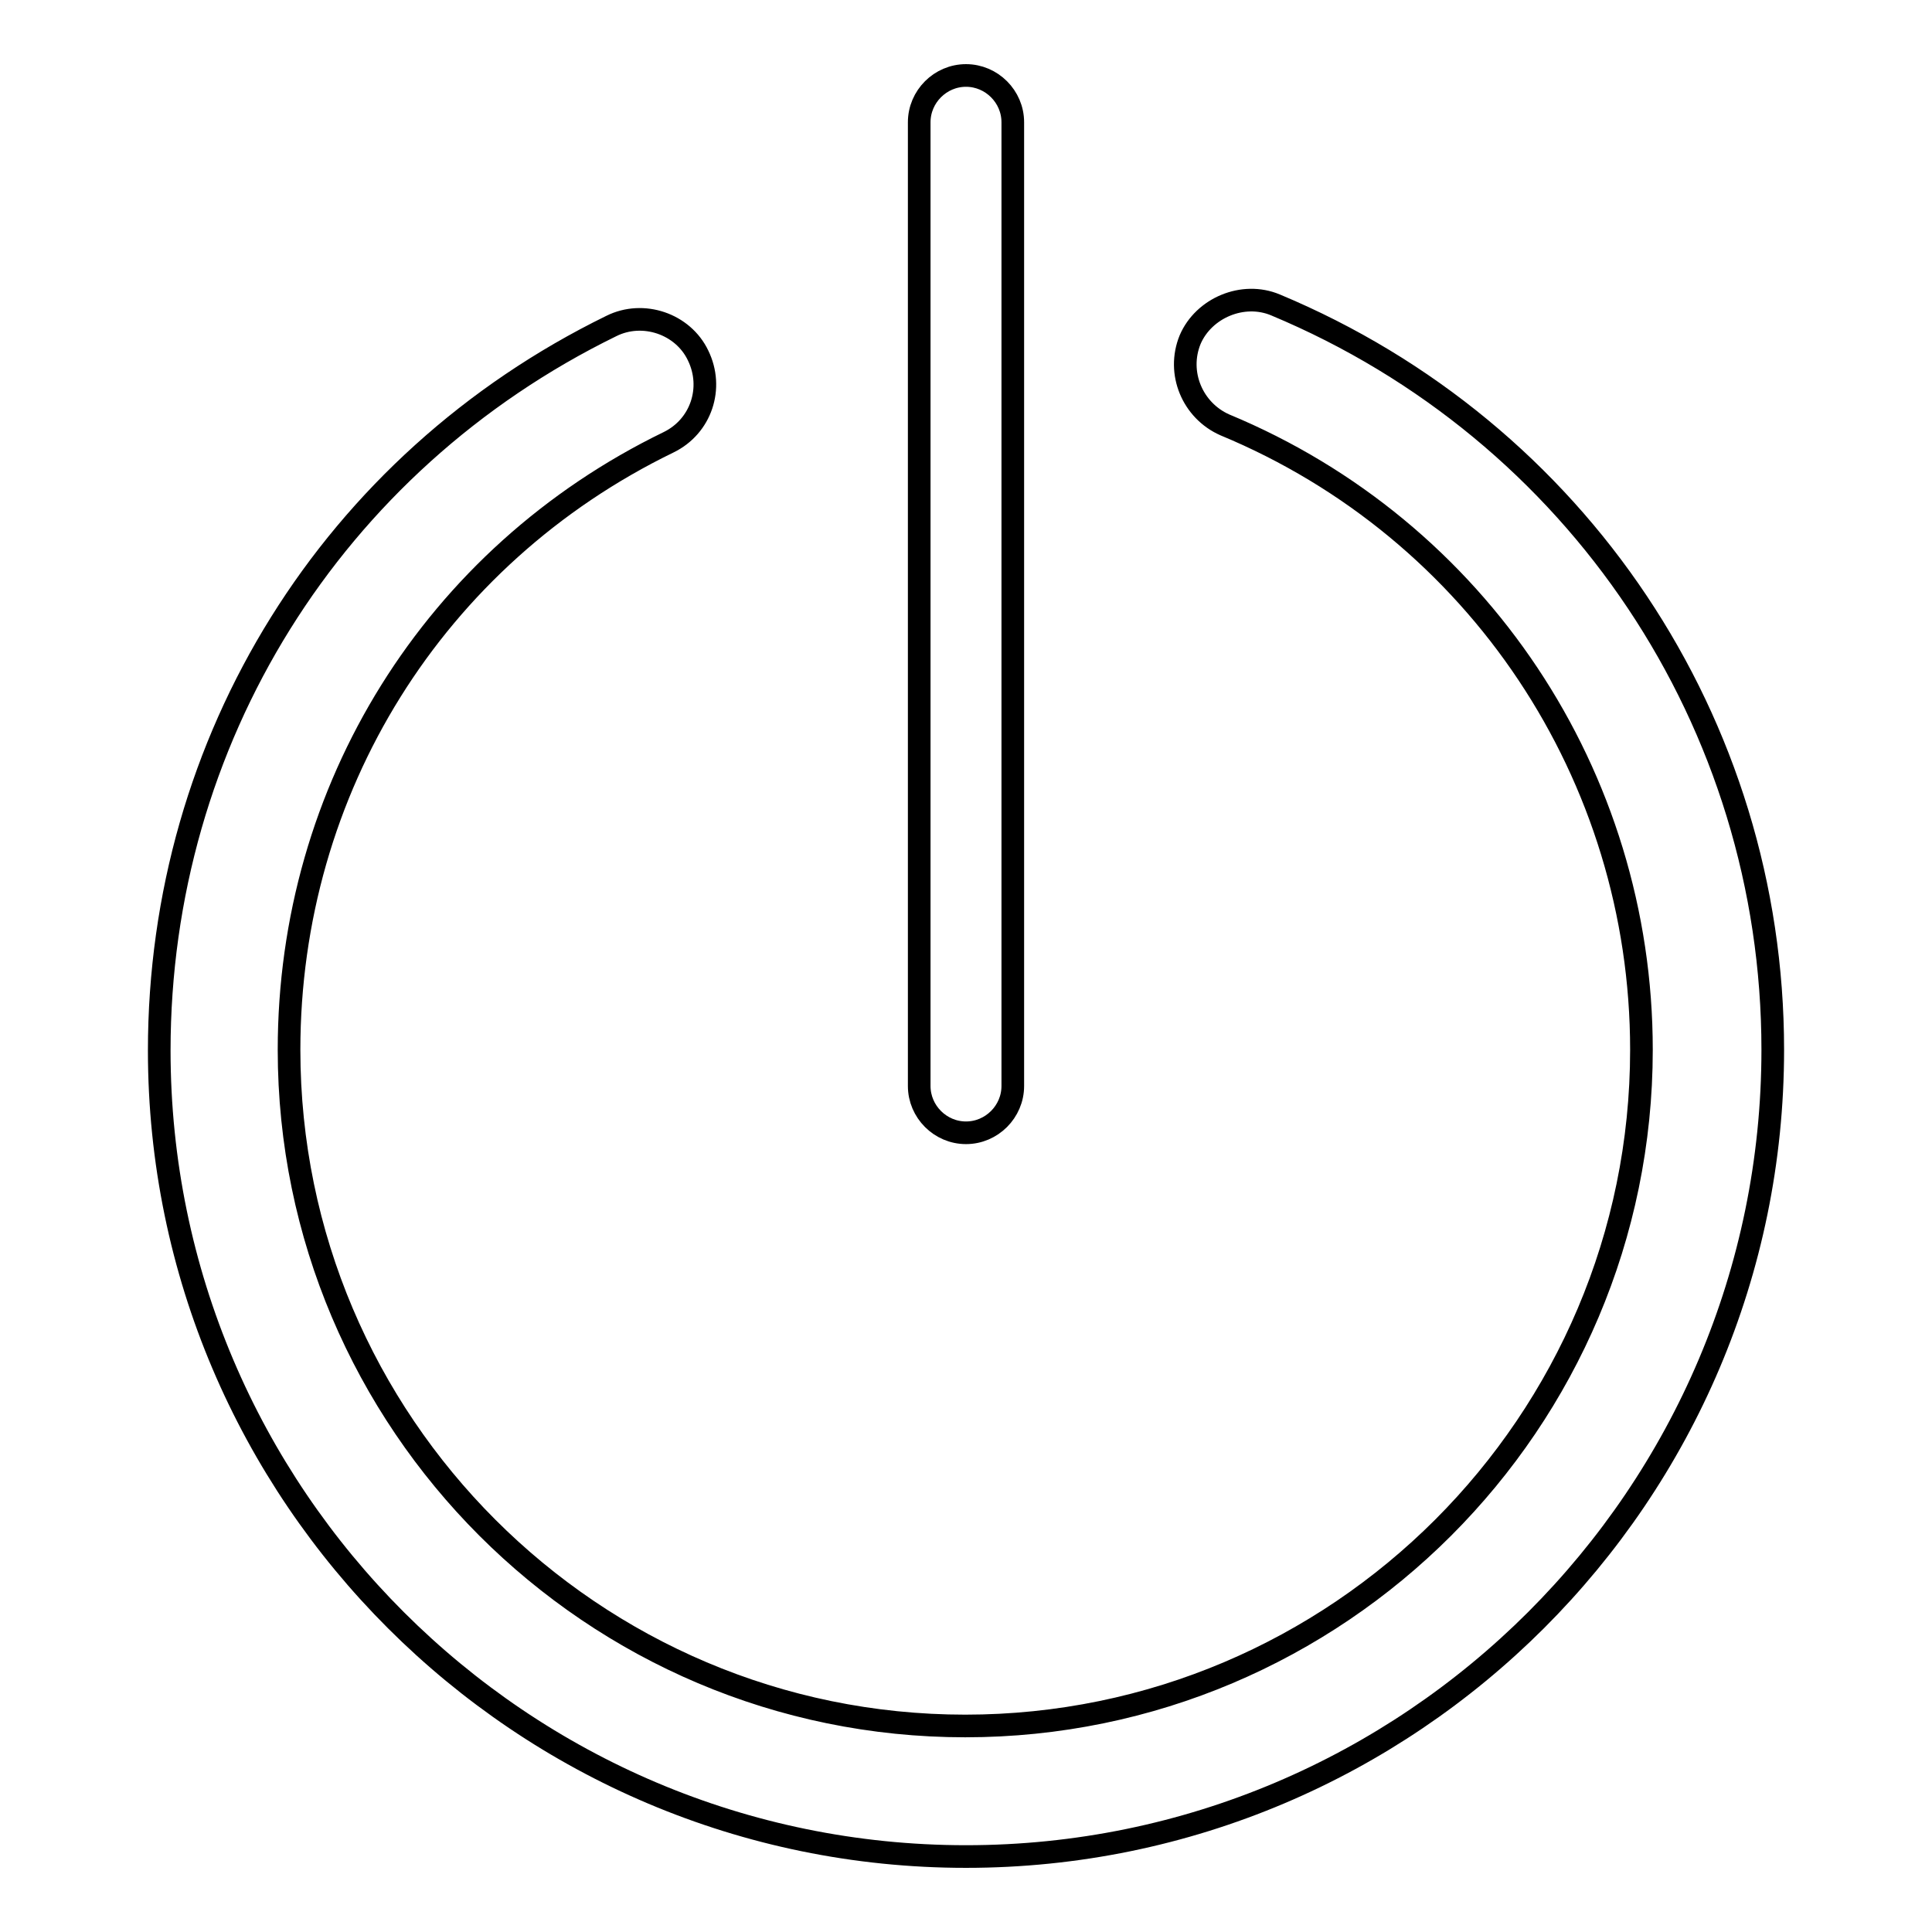
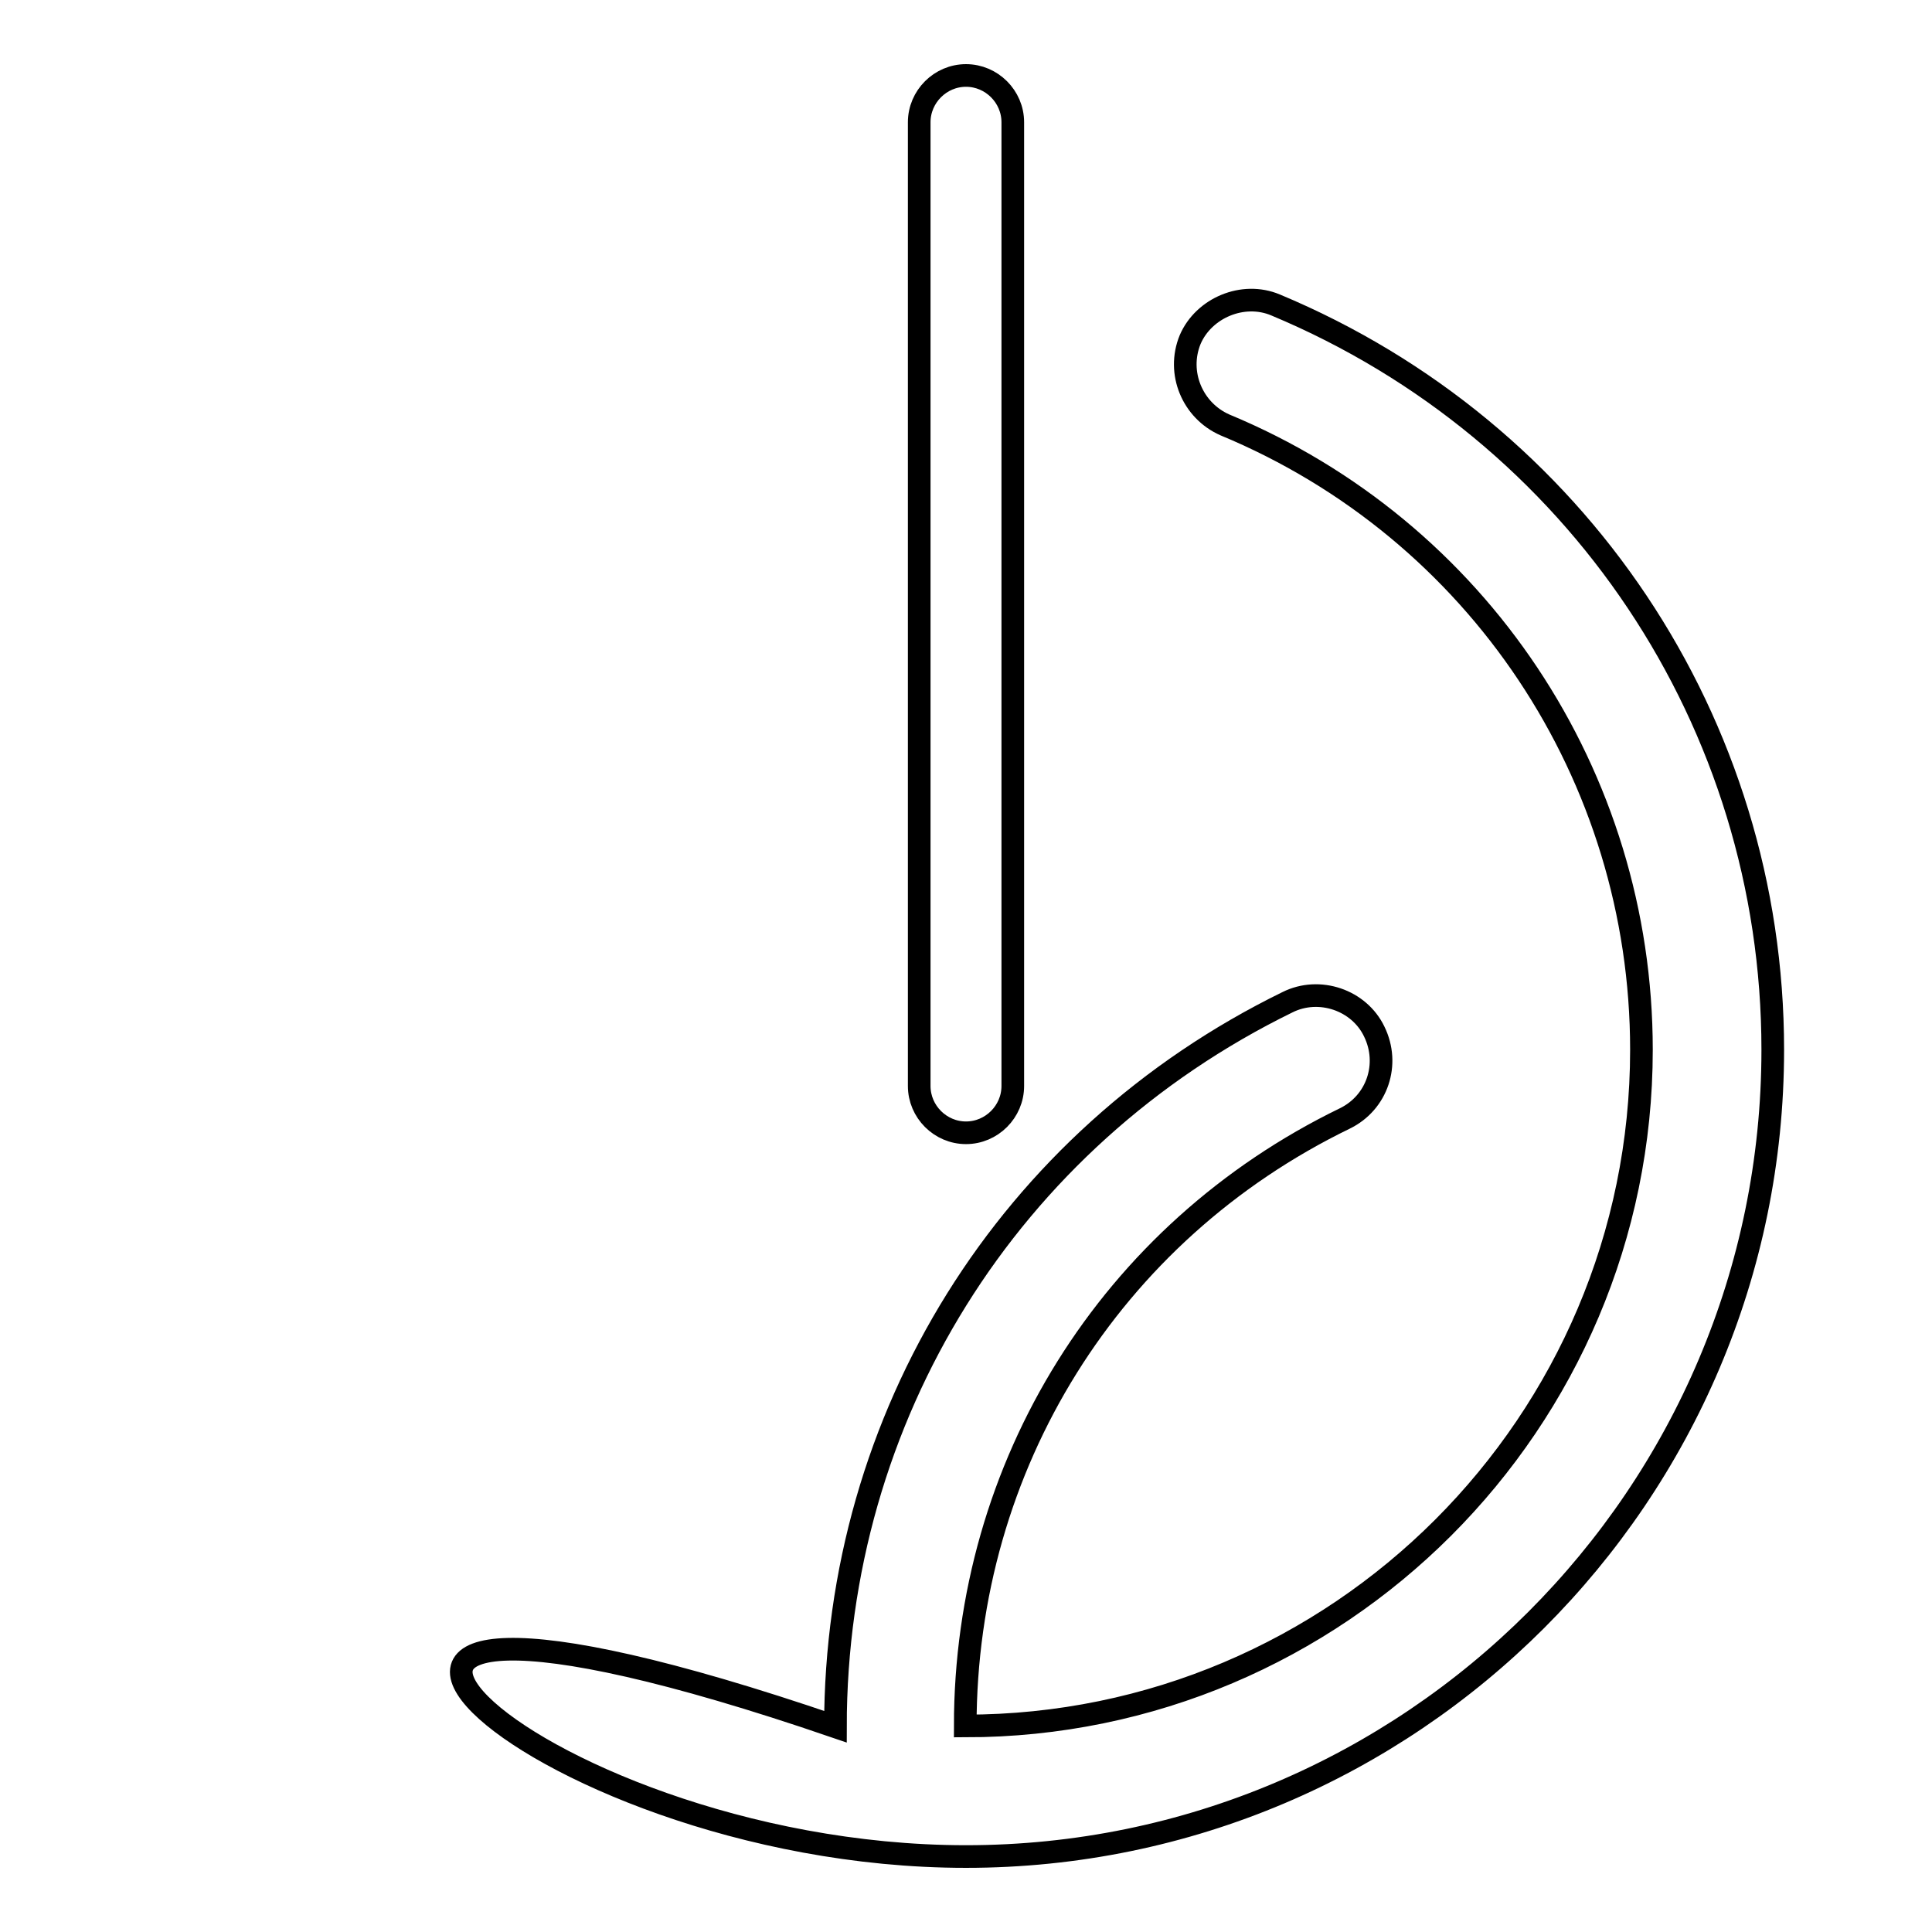
<svg xmlns="http://www.w3.org/2000/svg" version="1.1" x="0px" y="0px" viewBox="0 0 256 256" enable-background="new 0 0 256 256" xml:space="preserve">
  <g>
    <g>
      <g>
-         <path stroke-width="3" fill-opacity="0" stroke="#000000" d="M121.8,16.2v127.7c0,3.4,2.8,6.2,6.2,6.2c3.4,0,6.2-2.8,6.2-6.2V16.2c0-3.4-2.8-6.2-6.2-6.2C124.6,10,121.8,12.8,121.8,16.2z M169,40.4c-4.3-1.8-9.5,0.4-11.3,4.6c-1.8,4.4,0.3,9.4,4.6,11.3c33.5,13.9,55.2,46.5,55.2,82.8c0,49.4-40.2,89.6-89.6,89.6c-49.4,0-89.6-40.2-89.6-89.6c0-34.5,19.2-65.4,50.3-80.5c4.3-2.1,6-7.2,3.9-11.5c-2-4.2-7.3-6-11.5-3.9c-37,18.1-59.9,54.9-59.9,96C21.1,198.1,69.1,246,128,246c58.9,0,106.9-47.9,106.9-106.9C234.9,95.8,209,57.1,169,40.4z" />
+         <path stroke-width="3" fill-opacity="0" stroke="#000000" d="M121.8,16.2v127.7c0,3.4,2.8,6.2,6.2,6.2c3.4,0,6.2-2.8,6.2-6.2V16.2c0-3.4-2.8-6.2-6.2-6.2C124.6,10,121.8,12.8,121.8,16.2z M169,40.4c-4.3-1.8-9.5,0.4-11.3,4.6c-1.8,4.4,0.3,9.4,4.6,11.3c33.5,13.9,55.2,46.5,55.2,82.8c0,49.4-40.2,89.6-89.6,89.6c0-34.5,19.2-65.4,50.3-80.5c4.3-2.1,6-7.2,3.9-11.5c-2-4.2-7.3-6-11.5-3.9c-37,18.1-59.9,54.9-59.9,96C21.1,198.1,69.1,246,128,246c58.9,0,106.9-47.9,106.9-106.9C234.9,95.8,209,57.1,169,40.4z" />
      </g>
      <g />
      <g />
      <g />
      <g />
      <g />
      <g />
      <g />
      <g />
      <g />
      <g />
      <g />
      <g />
      <g />
      <g />
      <g />
    </g>
  </g>
</svg>